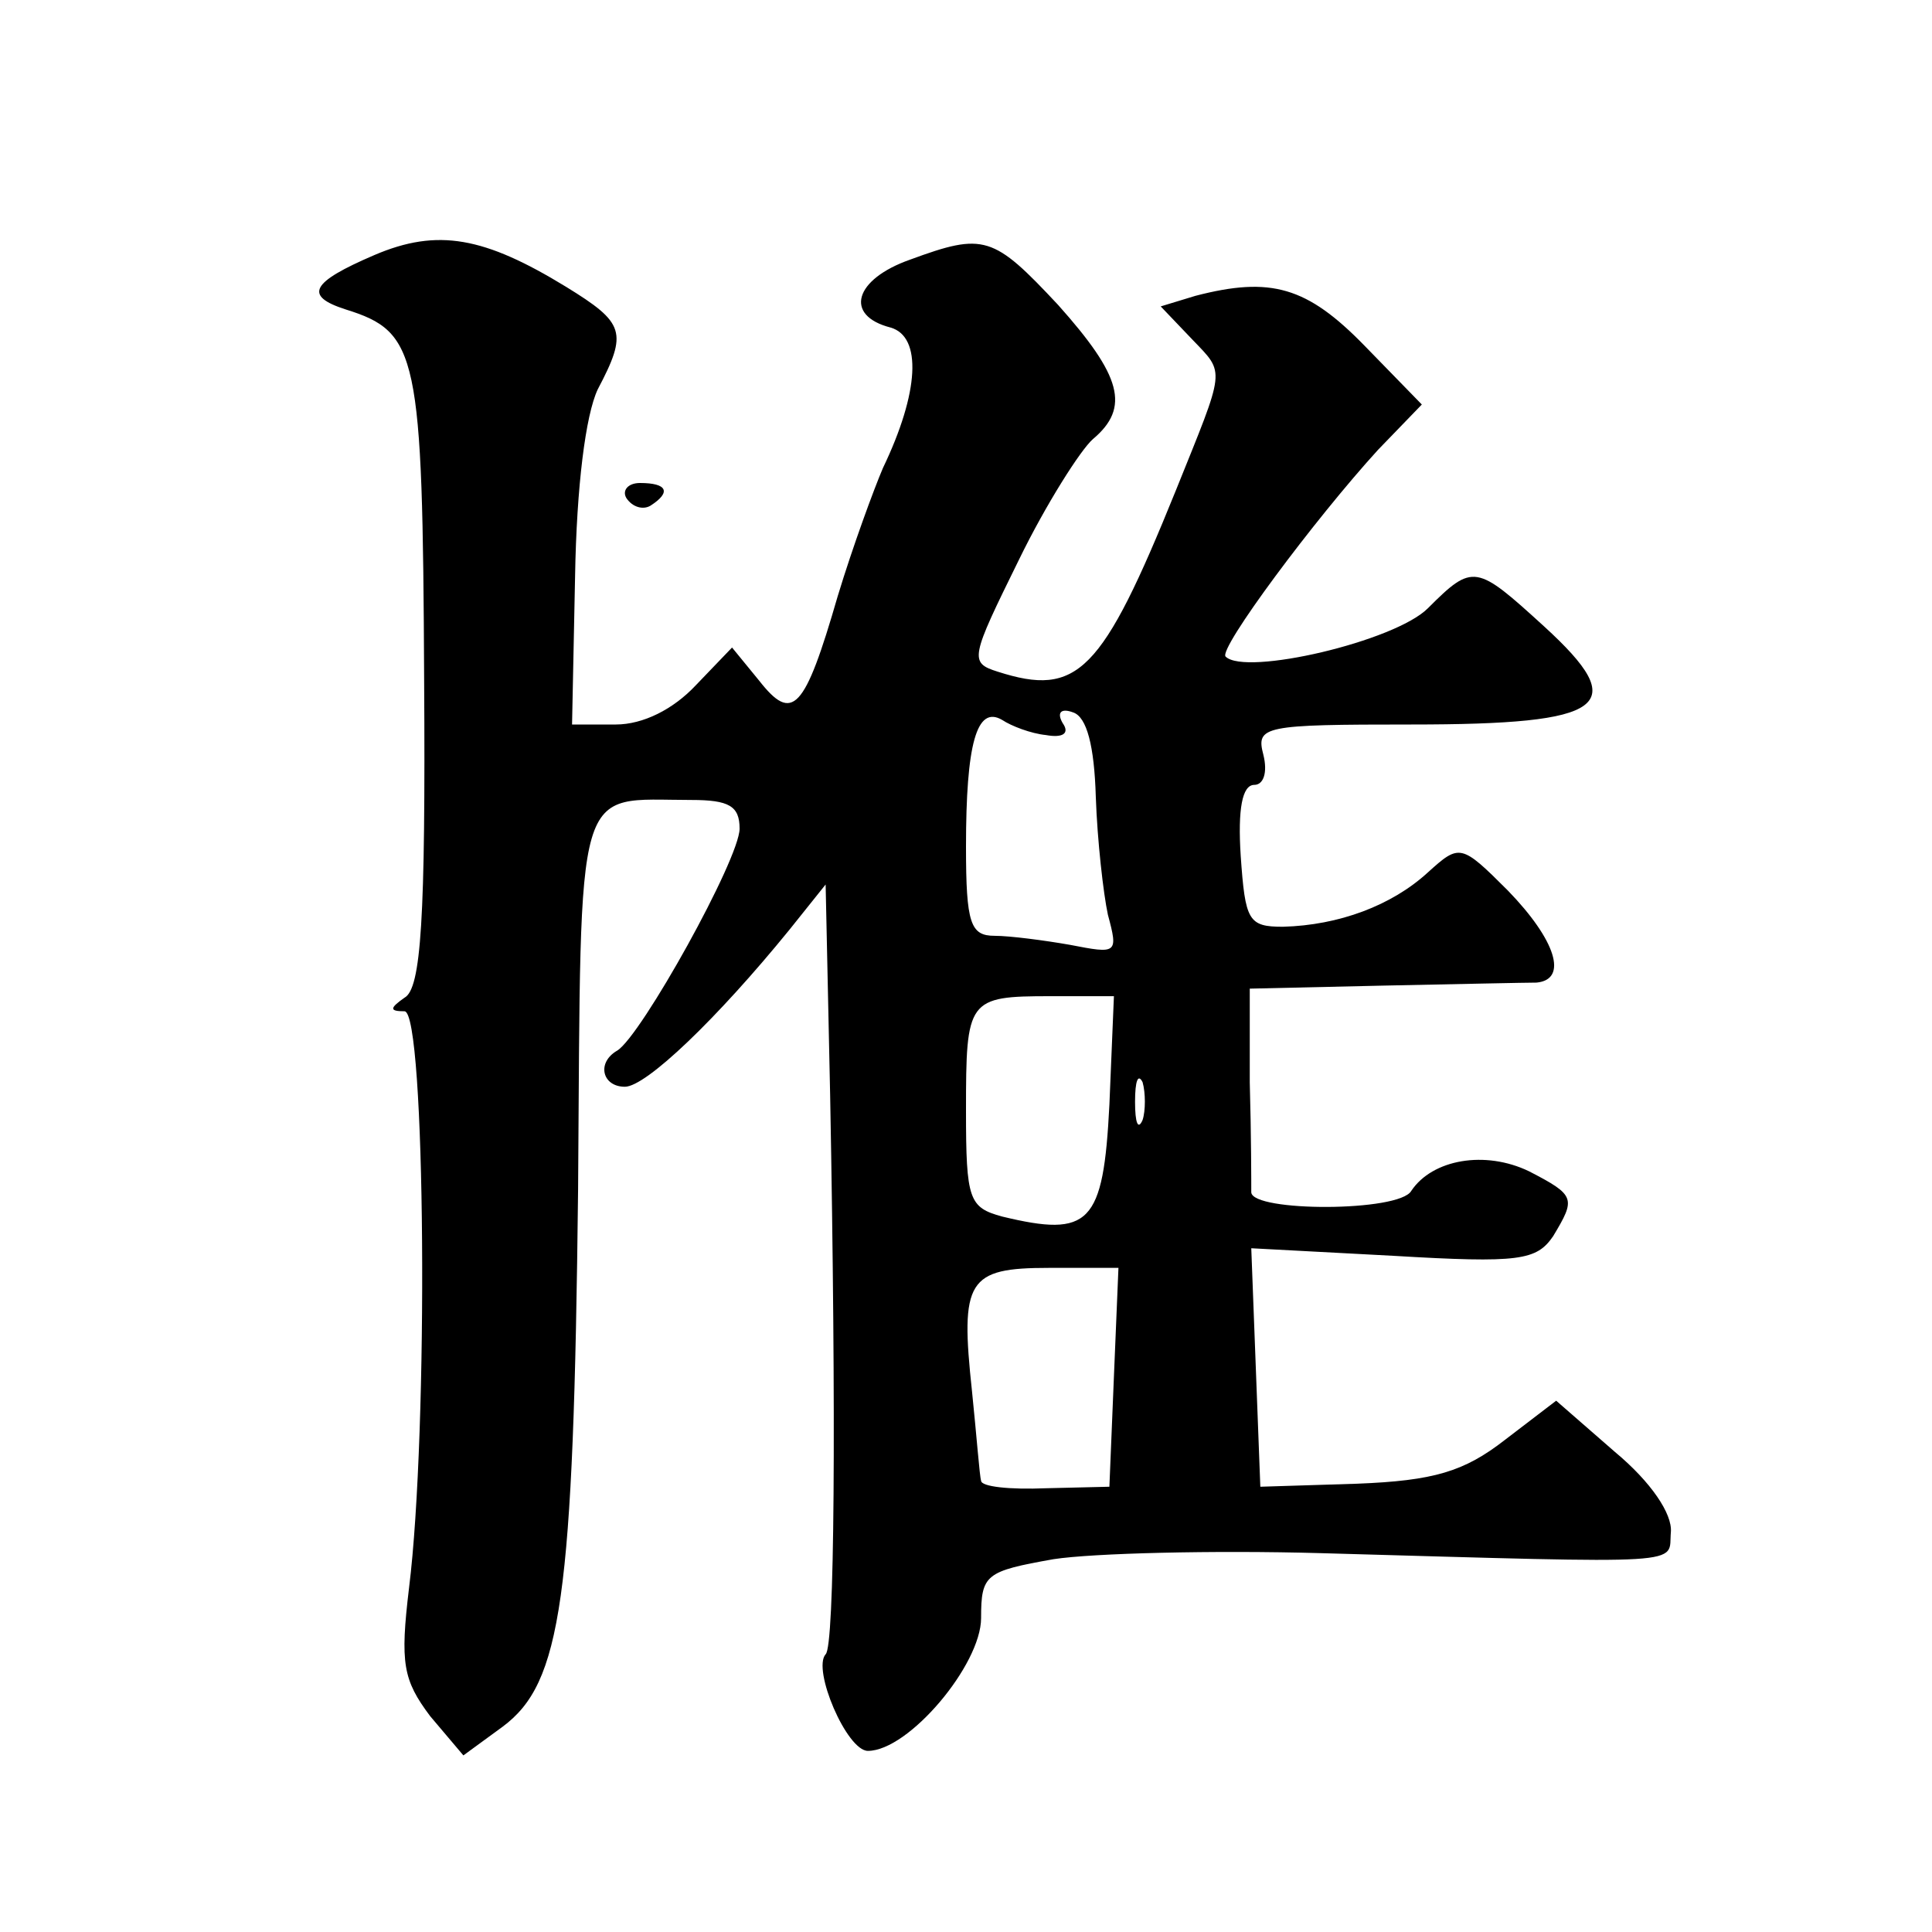
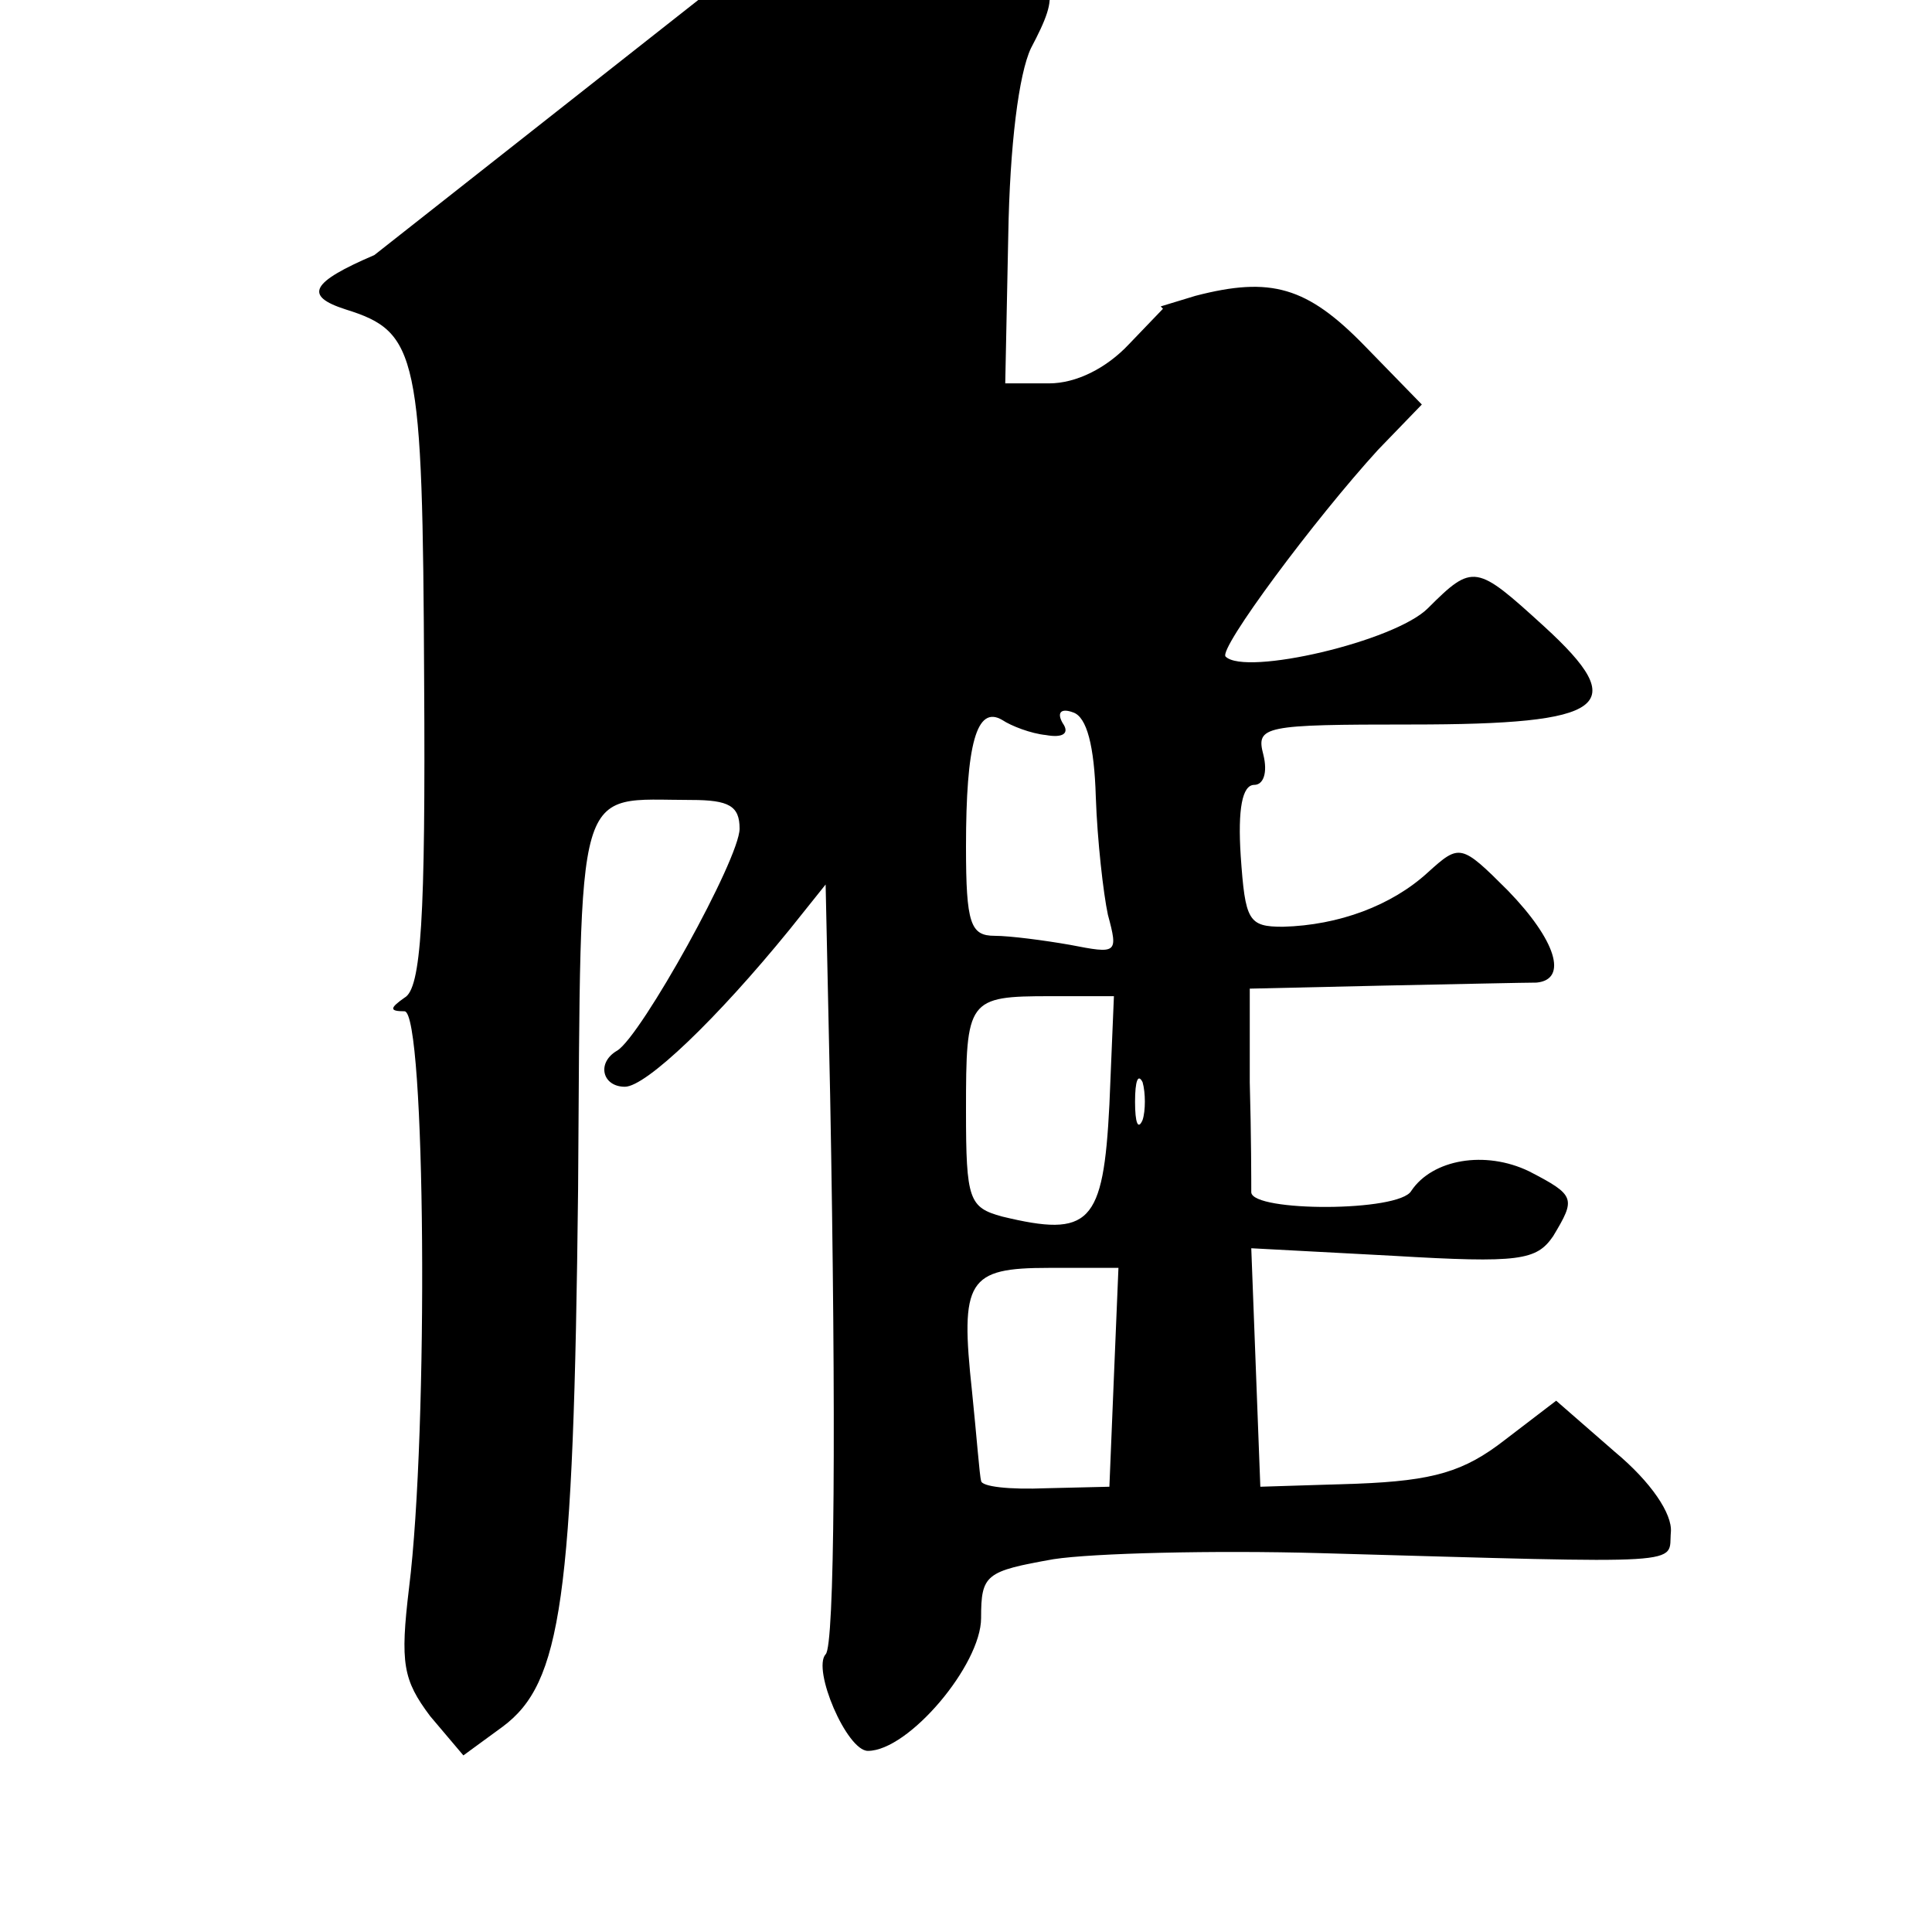
<svg xmlns="http://www.w3.org/2000/svg" version="1.0" width="128pt" height="128pt" viewBox="0 0 128 128" preserveAspectRatio="xMidYMid meet">
  <g transform="translate(0,128) scale(0.1,-0.1)" fill="#0" stroke="none">
-     <path d="M248 1111 c-42 -18 -47 -27 -19 -36 48 -15 51 -29 52 -245 1 -159 -2 -205 -13 -211 -10 -7 -10 -9 0 -9 14 0 16 -278 3 -382 -6 -50 -4 -61 14 -85 l22 -26 26 19 c39 29 47 84 50 356 2 276 -3 258 75 258 25 0 32 -4 32 -19 0 -20 -65 -137 -81 -147 -14 -8 -10 -24 5 -24 14 0 61 45 109 104 l24 30 3 -140 c4 -215 3 -365 -3 -370 -9 -10 14 -64 28 -64 27 0 75 57 75 88 0 29 3 31 48 39 26 4 106 6 177 4 249 -7 230 -8 232 14 1 12 -13 33 -37 53 l-39 34 -34 -26 c-27 -21 -47 -27 -98 -29 l-64 -2 -3 79 -3 79 94 -5 c84 -5 95 -3 106 13 15 25 15 27 -16 43 -29 14 -64 8 -78 -13 -8 -14 -105 -14 -106 -1 0 6 0 38 -1 73 l0 62 88 2 c49 1 95 2 102 2 21 2 13 28 -19 61 -31 31 -32 31 -53 12 -24 -22 -59 -35 -96 -36 -23 0 -25 4 -28 47 -2 31 1 47 9 47 6 0 9 8 6 20 -5 19 0 20 98 20 130 0 146 12 88 65 -45 41 -47 42 -77 12 -22 -22 -121 -45 -134 -32 -5 5 59 91 101 137 l29 30 -38 39 c-38 39 -62 46 -112 33 l-23 -7 21 -22 c22 -23 22 -18 -11 -100 -49 -121 -65 -137 -118 -120 -19 6 -18 9 14 74 18 37 41 73 49 80 25 21 19 42 -23 89 -43 46 -49 48 -98 30 -37 -13 -44 -37 -13 -45 21 -6 19 -43 -5 -93 -6 -14 -20 -52 -30 -85 -22 -76 -30 -84 -52 -56 l-18 22 -24 -25 c-15 -16 -35 -26 -53 -26 l-29 0 2 98 c1 60 7 107 15 124 20 38 18 44 -21 68 -54 33 -85 39 -127 21z m445 -318 c11 -2 16 1 11 8 -4 7 -1 10 7 7 9 -3 14 -22 15 -56 1 -29 5 -64 8 -78 7 -26 6 -26 -25 -20 -17 3 -40 6 -50 6 -16 0 -19 8 -19 59 0 68 7 94 24 84 6 -4 19 -9 29 -10z m42 -245 c-4 -79 -13 -88 -71 -74 -22 6 -24 11 -24 70 0 74 1 76 56 76 l42 0 -3 -72z m22 -10 c-3 -7 -5 -2 -5 12 0 14 2 19 5 13 2 -7 2 -19 0 -25z m-19 -170 l-3 -73 -42 -1 c-24 -1 -43 1 -43 5 -1 3 -3 30 -6 59 -8 74 -3 82 51 82 l46 0 -3 -72z M415 950 c4 -6 11 -8 16 -5 14 9 11 15 -7 15 -8 0 -12 -5 -9 -10z" />
+     <path d="M248 1111 c-42 -18 -47 -27 -19 -36 48 -15 51 -29 52 -245 1 -159 -2 -205 -13 -211 -10 -7 -10 -9 0 -9 14 0 16 -278 3 -382 -6 -50 -4 -61 14 -85 l22 -26 26 19 c39 29 47 84 50 356 2 276 -3 258 75 258 25 0 32 -4 32 -19 0 -20 -65 -137 -81 -147 -14 -8 -10 -24 5 -24 14 0 61 45 109 104 l24 30 3 -140 c4 -215 3 -365 -3 -370 -9 -10 14 -64 28 -64 27 0 75 57 75 88 0 29 3 31 48 39 26 4 106 6 177 4 249 -7 230 -8 232 14 1 12 -13 33 -37 53 l-39 34 -34 -26 c-27 -21 -47 -27 -98 -29 l-64 -2 -3 79 -3 79 94 -5 c84 -5 95 -3 106 13 15 25 15 27 -16 43 -29 14 -64 8 -78 -13 -8 -14 -105 -14 -106 -1 0 6 0 38 -1 73 l0 62 88 2 c49 1 95 2 102 2 21 2 13 28 -19 61 -31 31 -32 31 -53 12 -24 -22 -59 -35 -96 -36 -23 0 -25 4 -28 47 -2 31 1 47 9 47 6 0 9 8 6 20 -5 19 0 20 98 20 130 0 146 12 88 65 -45 41 -47 42 -77 12 -22 -22 -121 -45 -134 -32 -5 5 59 91 101 137 l29 30 -38 39 c-38 39 -62 46 -112 33 l-23 -7 21 -22 l-18 22 -24 -25 c-15 -16 -35 -26 -53 -26 l-29 0 2 98 c1 60 7 107 15 124 20 38 18 44 -21 68 -54 33 -85 39 -127 21z m445 -318 c11 -2 16 1 11 8 -4 7 -1 10 7 7 9 -3 14 -22 15 -56 1 -29 5 -64 8 -78 7 -26 6 -26 -25 -20 -17 3 -40 6 -50 6 -16 0 -19 8 -19 59 0 68 7 94 24 84 6 -4 19 -9 29 -10z m42 -245 c-4 -79 -13 -88 -71 -74 -22 6 -24 11 -24 70 0 74 1 76 56 76 l42 0 -3 -72z m22 -10 c-3 -7 -5 -2 -5 12 0 14 2 19 5 13 2 -7 2 -19 0 -25z m-19 -170 l-3 -73 -42 -1 c-24 -1 -43 1 -43 5 -1 3 -3 30 -6 59 -8 74 -3 82 51 82 l46 0 -3 -72z M415 950 c4 -6 11 -8 16 -5 14 9 11 15 -7 15 -8 0 -12 -5 -9 -10z" />
  </g>
</svg>